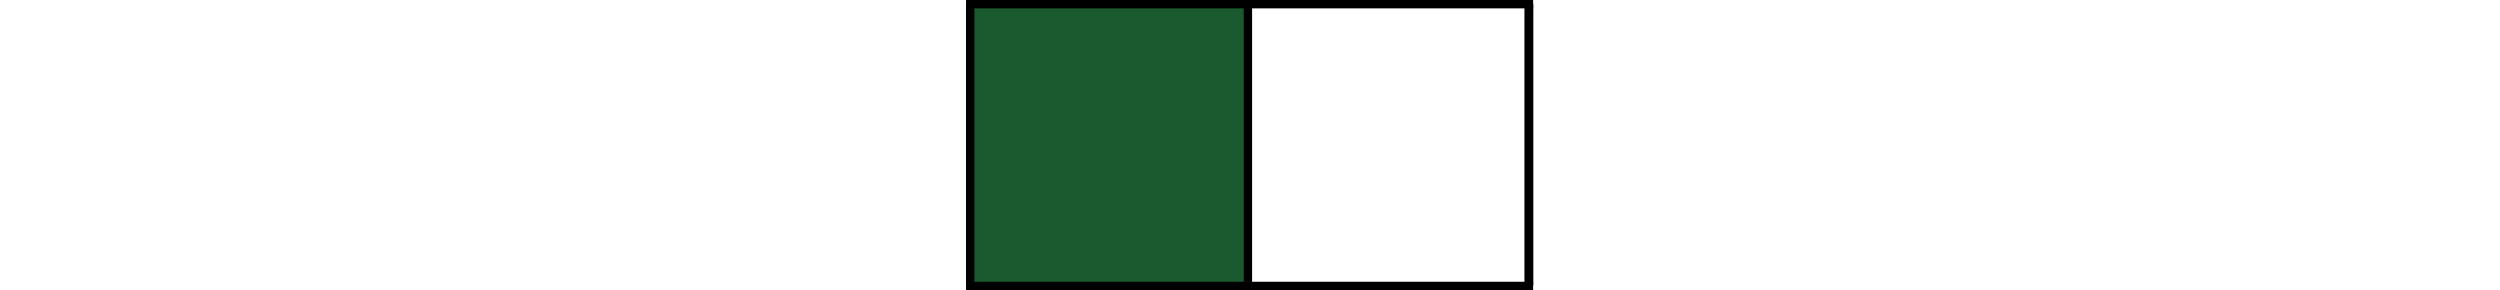
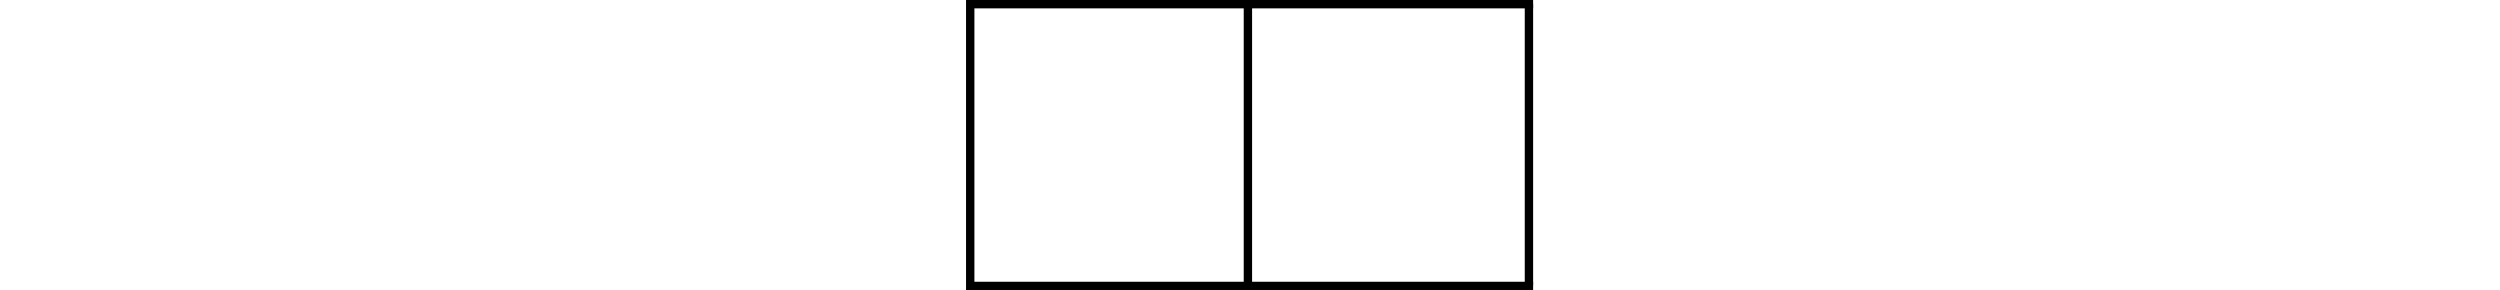
<svg xmlns="http://www.w3.org/2000/svg" version="1.1" id="Layer_1" x="0px" y="0px" viewBox="0 0 298.9 34.7" style="enable-background:new 0 0 298.9 34.7;" xml:space="preserve">
  <style type="text/css">
	.st0{fill:#1B5A2E;}
	.st1{fill:none;stroke:#000000;stroke-miterlimit:10;}
</style>
  <g>
    <g>
      <g>
        <g>
-           <rect x="115.5" y="0.5" class="st0" width="33.6" height="33.6" />
-         </g>
+           </g>
      </g>
    </g>
    <g>
      <g>
        <g>
          <g>
            <polygon points="182.8,34.7 115.5,34.7 115.5,0 183.3,0 183.3,1 116.5,1 116.5,33.7 182.8,33.7      " />
          </g>
        </g>
      </g>
      <g>
        <g>
          <g>
-             <polygon points="182.8,34.7 182.8,34.7 182.8,33.7      " />
-           </g>
+             </g>
        </g>
      </g>
      <g>
        <g>
          <g>
            <rect x="116" y="33.7" width="67.3" height="1" />
          </g>
        </g>
      </g>
      <g>
        <g>
          <g>
            <path class="st1" d="M182.3,34.2" />
          </g>
        </g>
      </g>
      <g>
        <g>
          <g>
            <rect x="182.3" y="0.5" width="1" height="33.6" />
          </g>
        </g>
      </g>
      <g>
        <g>
          <g>
-             <rect x="182.3" y="0.5" width="1" height="33.6" />
-           </g>
+             </g>
        </g>
      </g>
      <g>
        <g>
          <g>
-             <rect x="182.3" y="0.5" width="1" height="33.6" />
-           </g>
+             </g>
        </g>
      </g>
      <g>
        <g>
          <g>
            <rect x="148.7" y="0.5" width="1" height="33.6" />
          </g>
        </g>
      </g>
    </g>
  </g>
</svg>